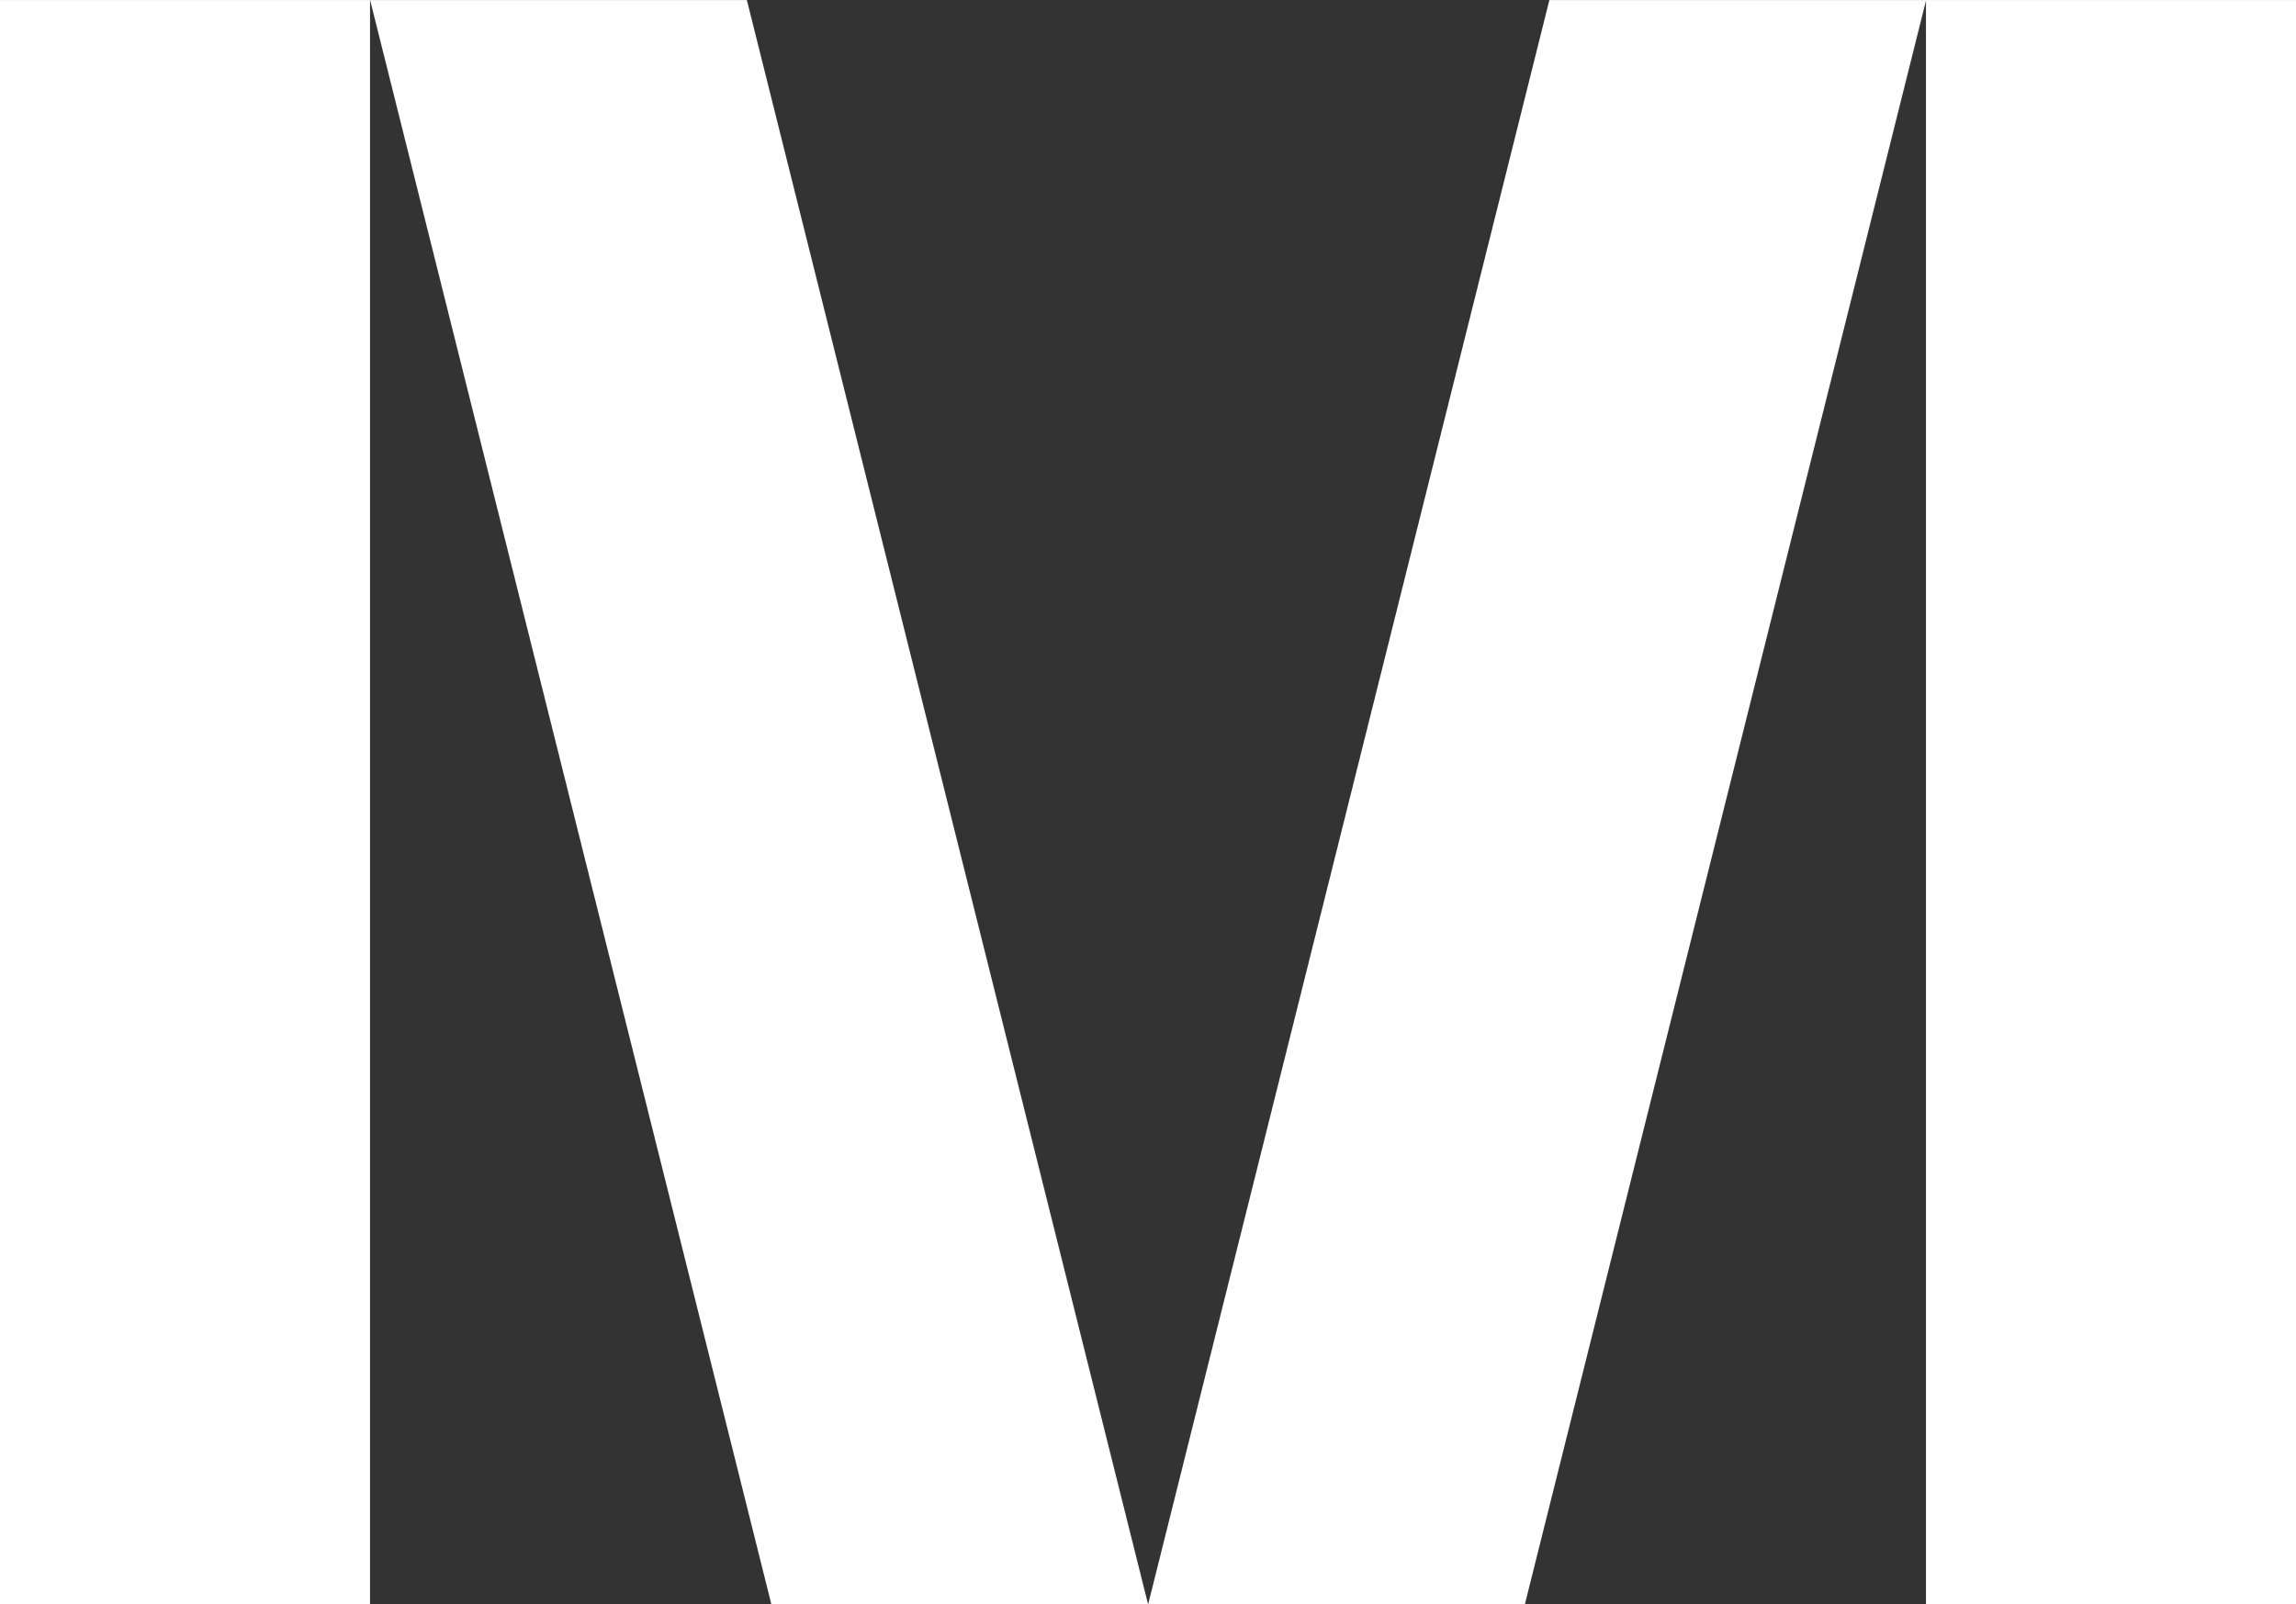
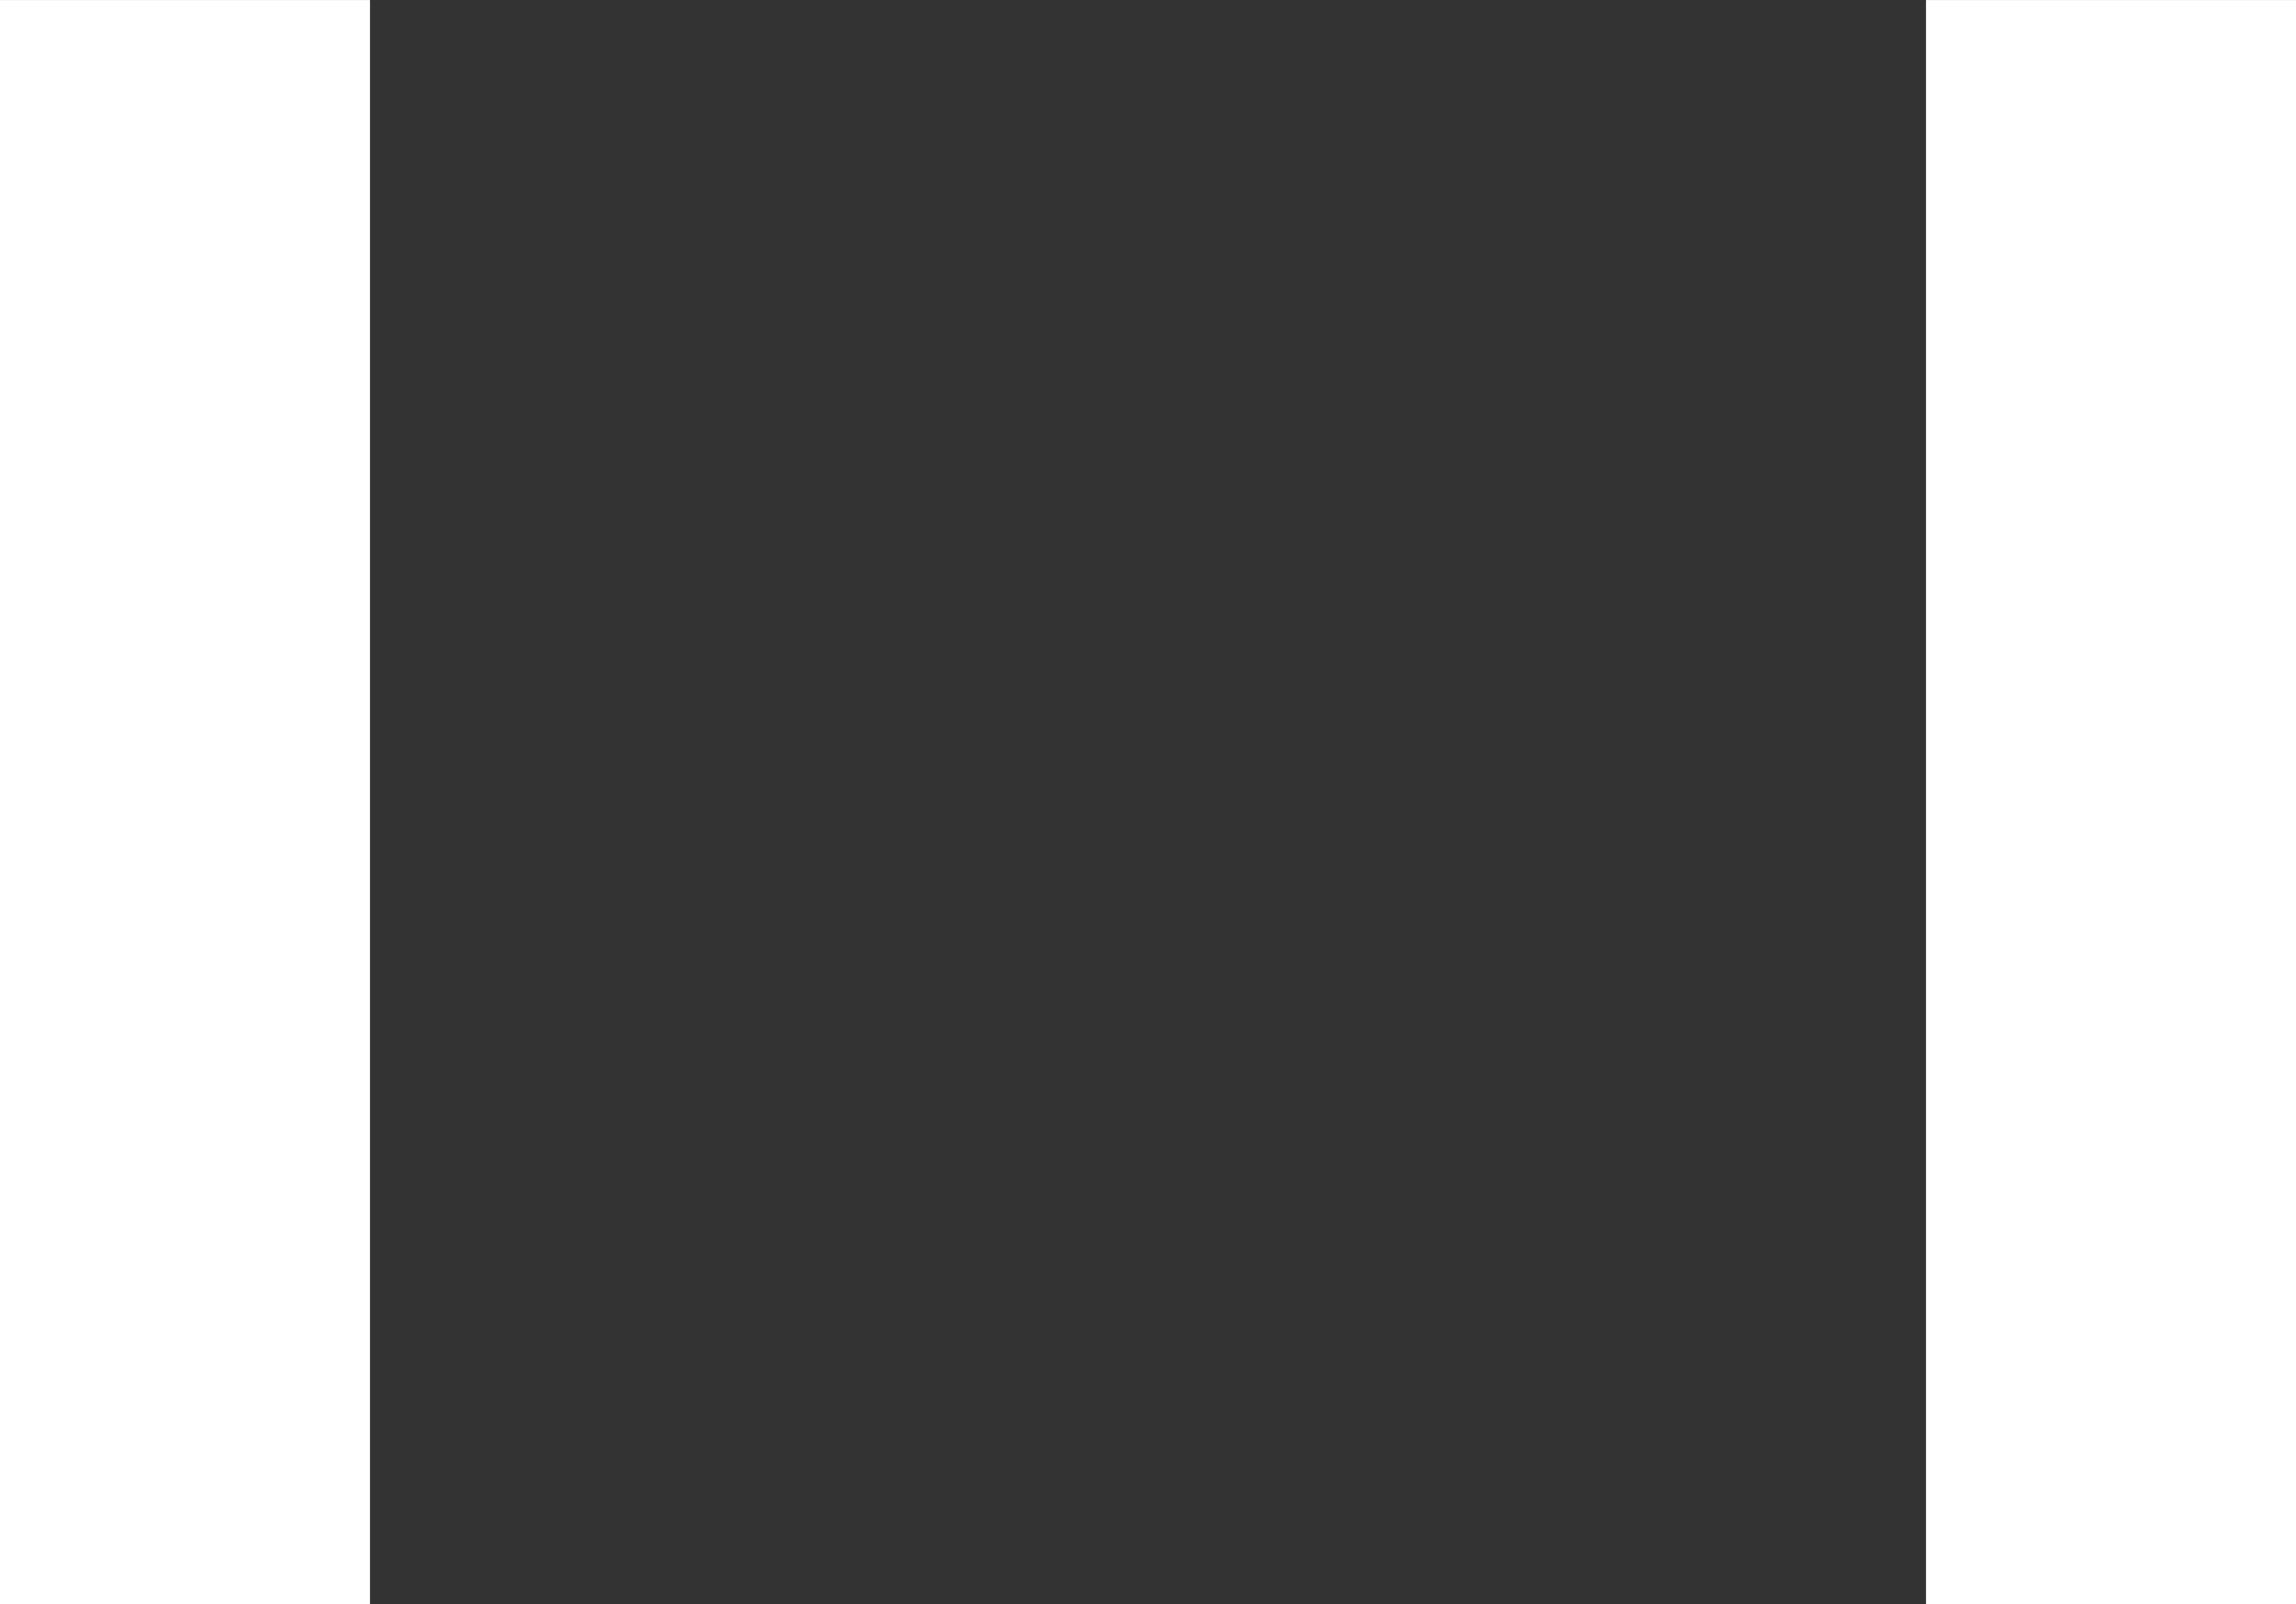
<svg xmlns="http://www.w3.org/2000/svg" width="57.737" height="40.352" viewBox="0 0 57.737 40.352">
  <rect x="0" y="0" width="57.737" height="40.352" fill="#333333" stroke="none" />
  <g id="Group_49" data-name="Group 49" transform="translate(-636.359 -334.749)">
    <rect id="Rectangle_26" data-name="Rectangle 26" width="9.305" height="40.351" transform="translate(684.791 334.75)" fill="#fff" />
-     <path id="Path_1" data-name="Path 1" d="M93.666,76.138H84.193L94.282,35.787h9.474Z" transform="translate(581.039 298.963)" fill="#fff" />
    <rect id="Rectangle_27" data-name="Rectangle 27" width="9.305" height="40.351" transform="translate(636.359 334.75)" fill="#fff" />
-     <path id="Path_2" data-name="Path 2" d="M66,76.138h9.473L65.384,35.787H55.91Z" transform="translate(589.756 298.963)" fill="#fff" />
+     <path id="Path_2" data-name="Path 2" d="M66,76.138h9.473H55.91Z" transform="translate(589.756 298.963)" fill="#fff" />
  </g>
</svg>